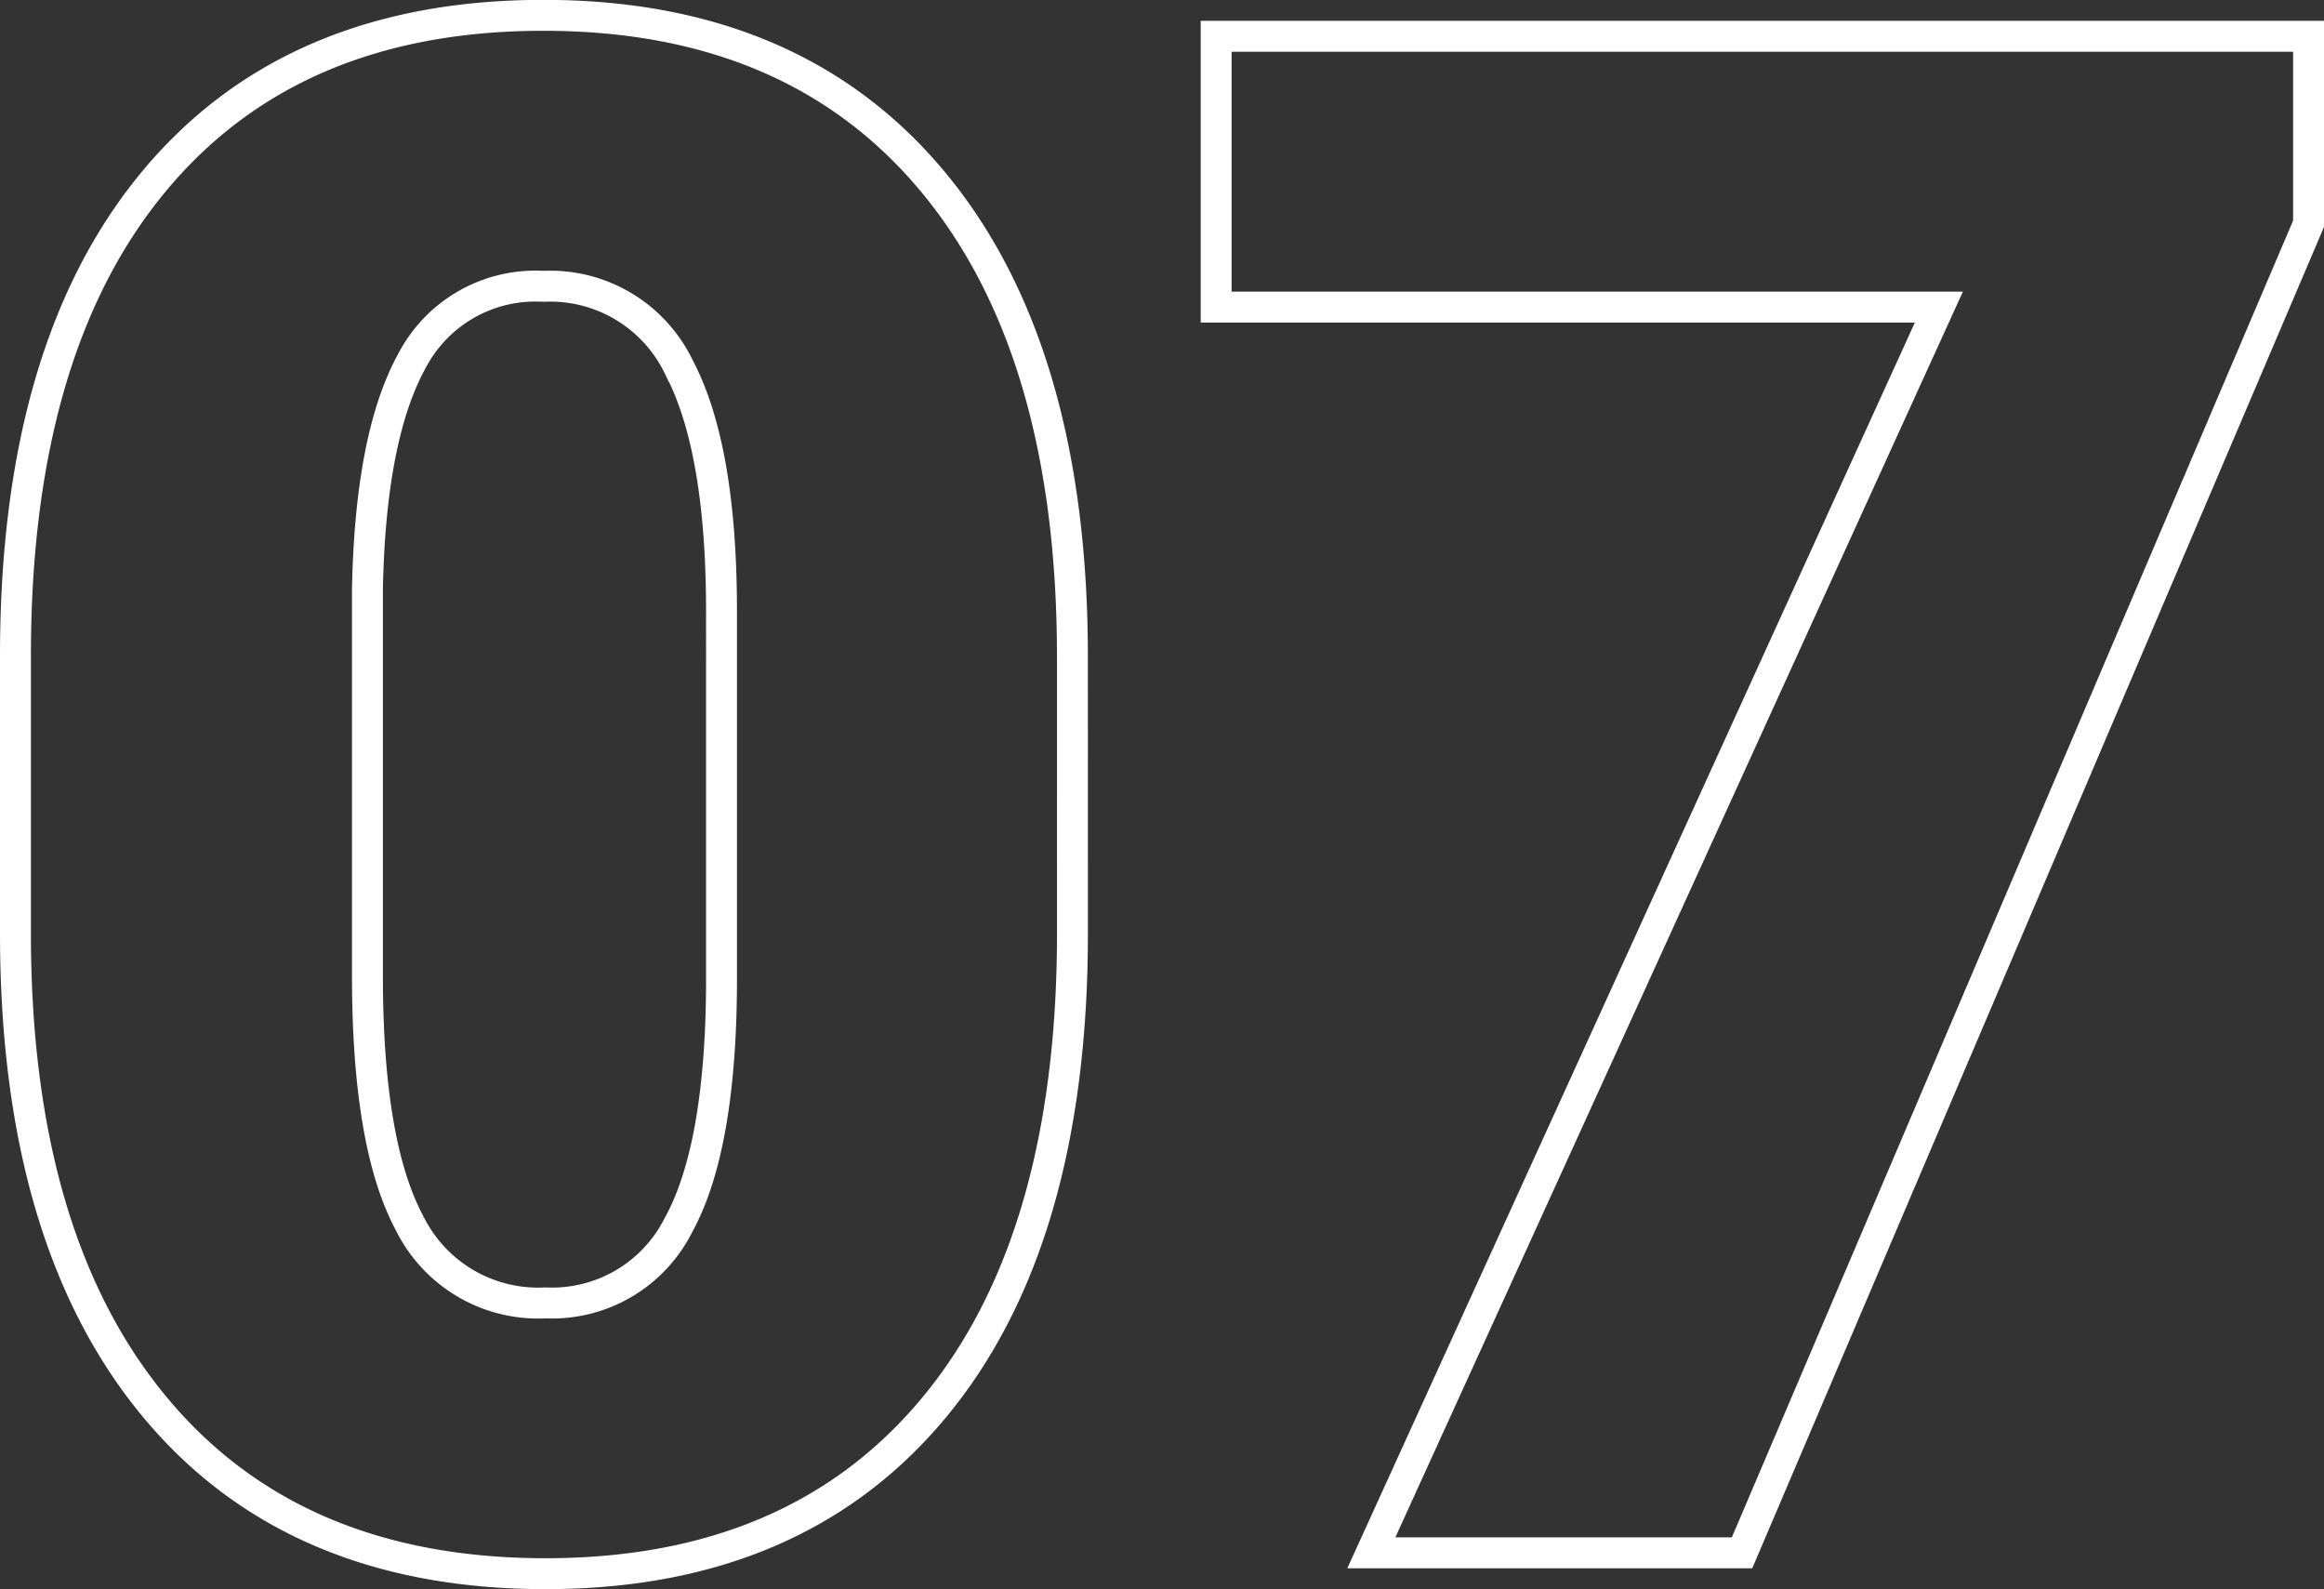
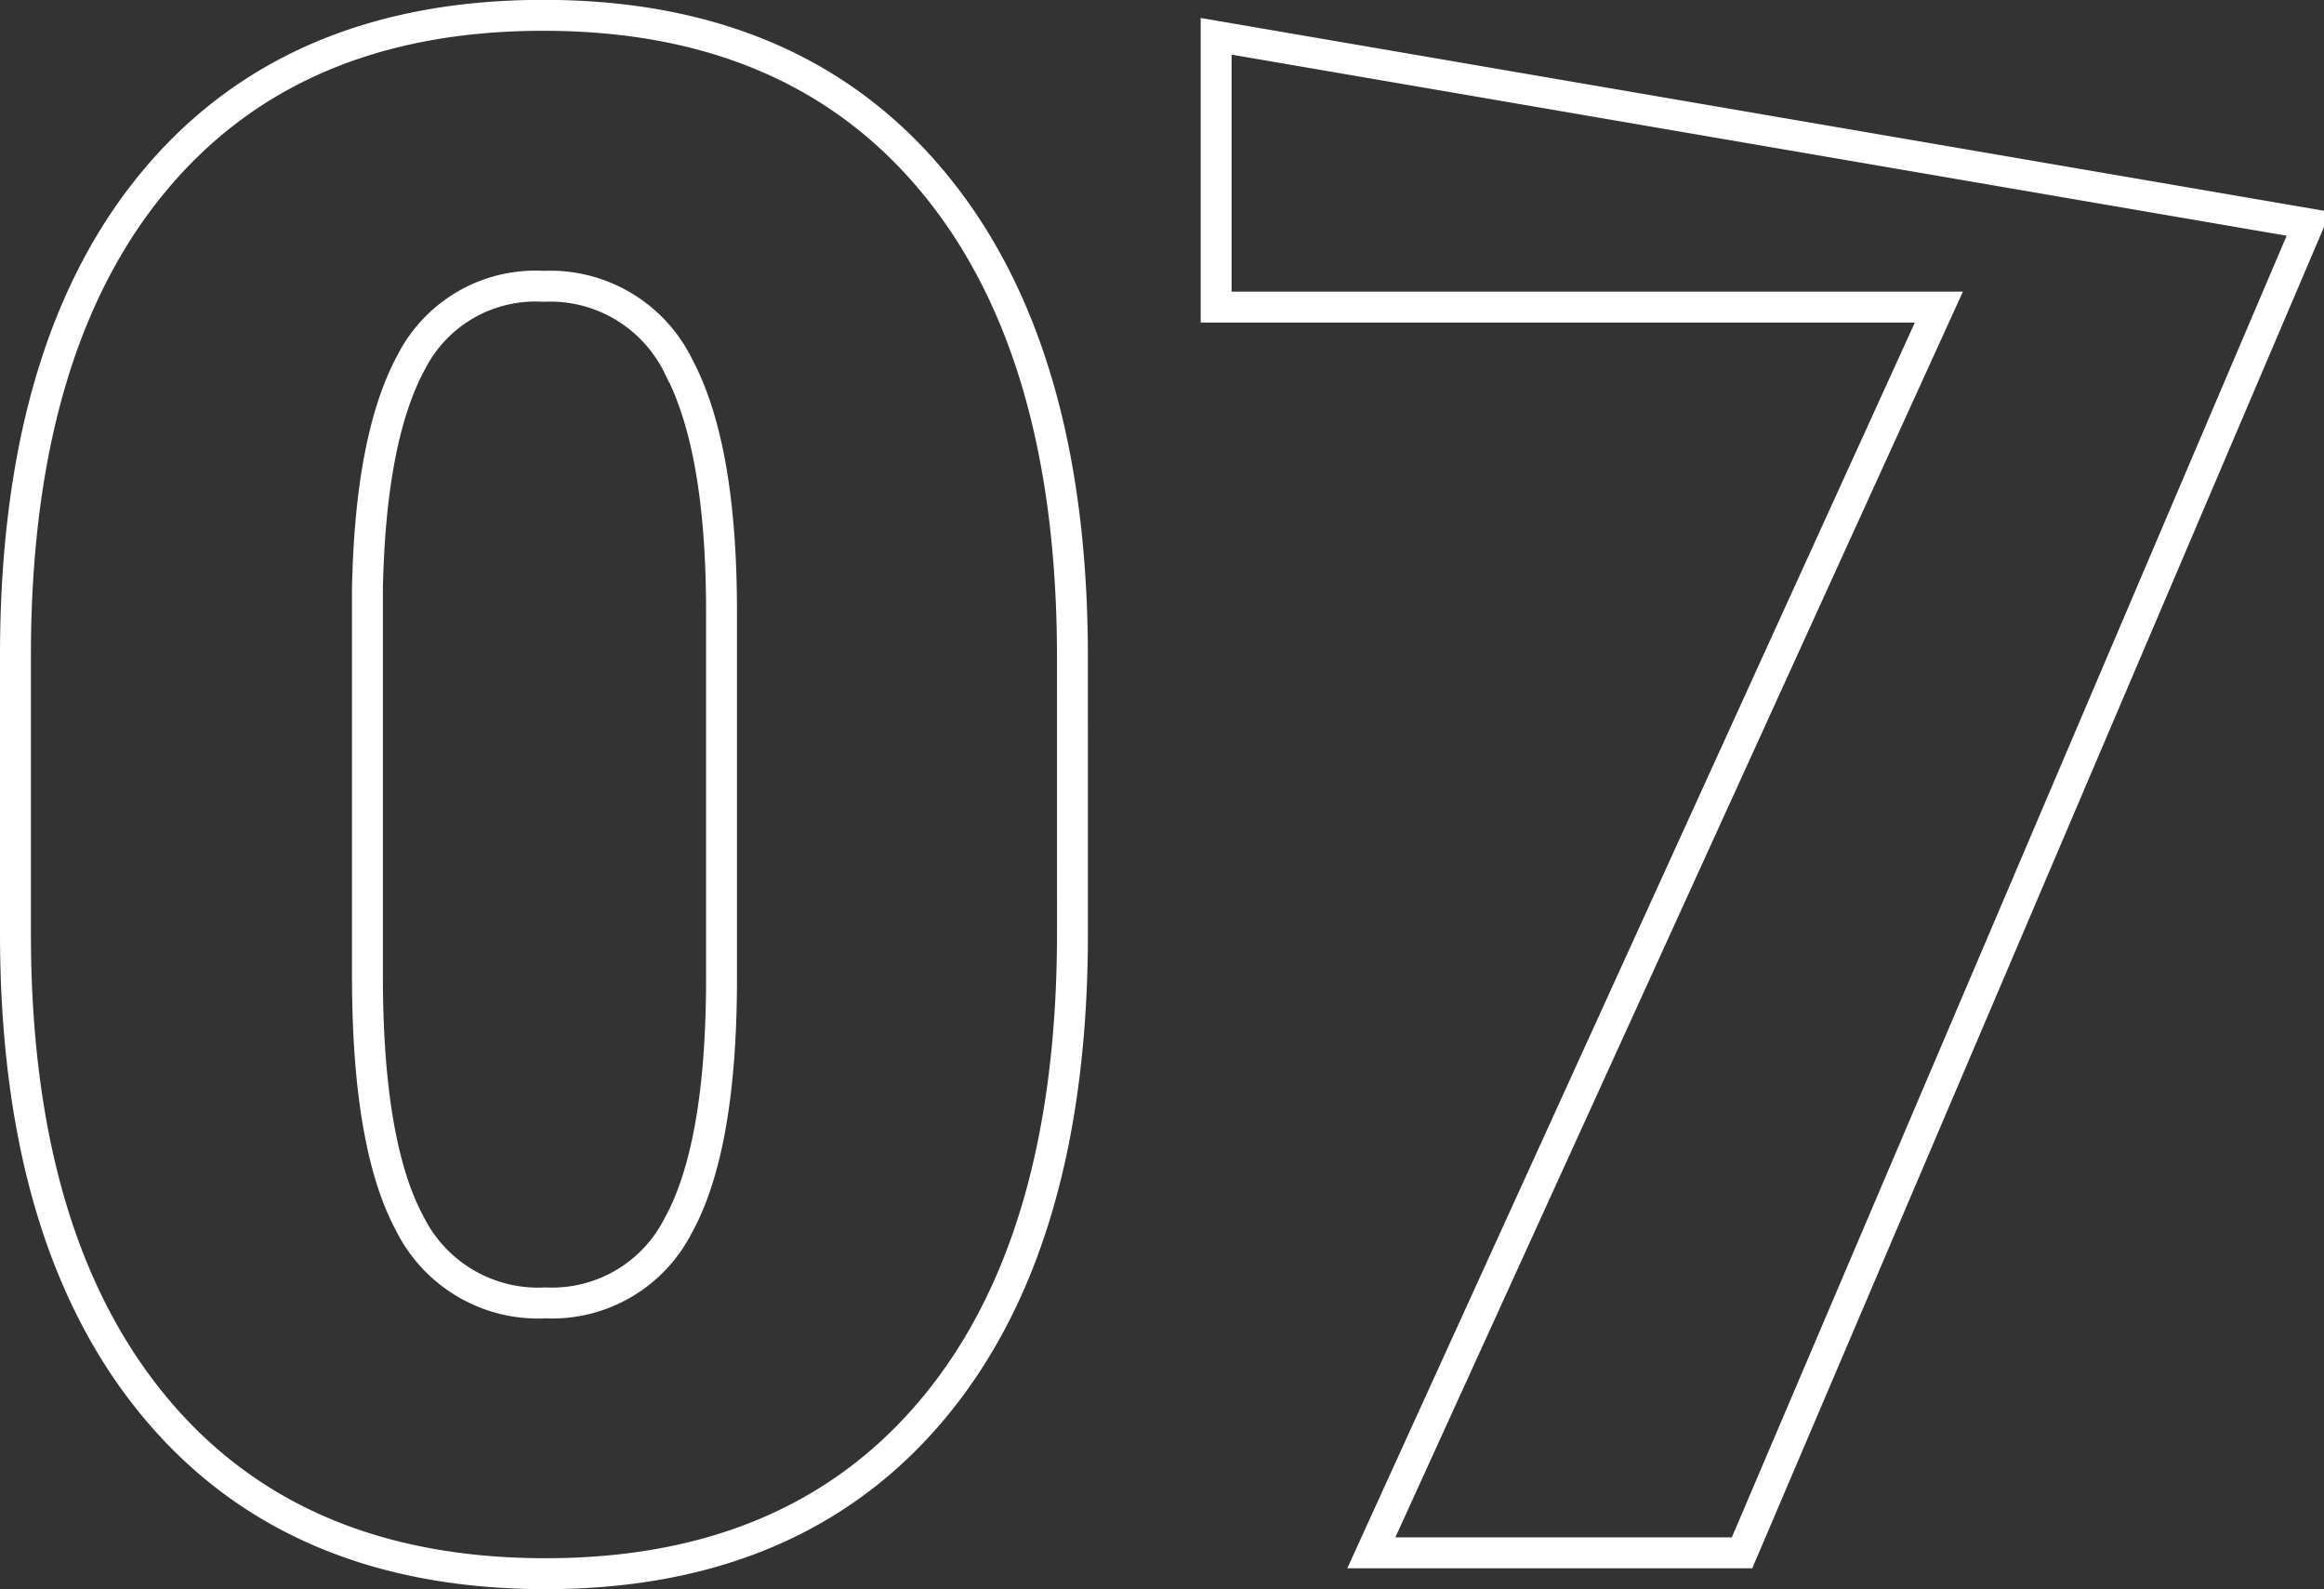
<svg xmlns="http://www.w3.org/2000/svg" width="75.188" height="51.402" viewBox="0 0 75.188 51.402">
  <rect x="0" y="0" width="75.188" height="51.402" fill="#333333" stroke="none" />
-   <path id="Path_1046" data-name="Path 1046" d="M37.061-20.046q0,9.939-4.464,15.33T20.013.674Q11.826.674,7.345-4.75t-4.481-15.3v-8.962q0-9.939,4.464-15.33t12.617-5.391q8.153,0,12.634,5.424t4.481,15.33ZM25.707-30.457q0-5.29-1.381-7.9a4.617,4.617,0,0,0-4.38-2.611,4.508,4.508,0,0,0-4.262,2.426q-1.331,2.426-1.432,7.345v12.533q0,5.492,1.381,8.035a4.635,4.635,0,0,0,4.38,2.544,4.573,4.573,0,0,0,4.279-2.476q1.381-2.476,1.415-7.766ZM77.052-42.99,58.724,0H46.73L65.092-40.295H41.71v-8.76H77.052Z" transform="translate(-2.364 50.229)" fill="none" stroke="#fff" stroke-width="1" />
+   <path id="Path_1046" data-name="Path 1046" d="M37.061-20.046q0,9.939-4.464,15.33T20.013.674Q11.826.674,7.345-4.75t-4.481-15.3v-8.962q0-9.939,4.464-15.33t12.617-5.391q8.153,0,12.634,5.424t4.481,15.33ZM25.707-30.457q0-5.29-1.381-7.9a4.617,4.617,0,0,0-4.38-2.611,4.508,4.508,0,0,0-4.262,2.426q-1.331,2.426-1.432,7.345v12.533q0,5.492,1.381,8.035a4.635,4.635,0,0,0,4.38,2.544,4.573,4.573,0,0,0,4.279-2.476q1.381-2.476,1.415-7.766ZM77.052-42.99,58.724,0H46.73L65.092-40.295H41.71v-8.76Z" transform="translate(-2.364 50.229)" fill="none" stroke="#fff" stroke-width="1" />
</svg>